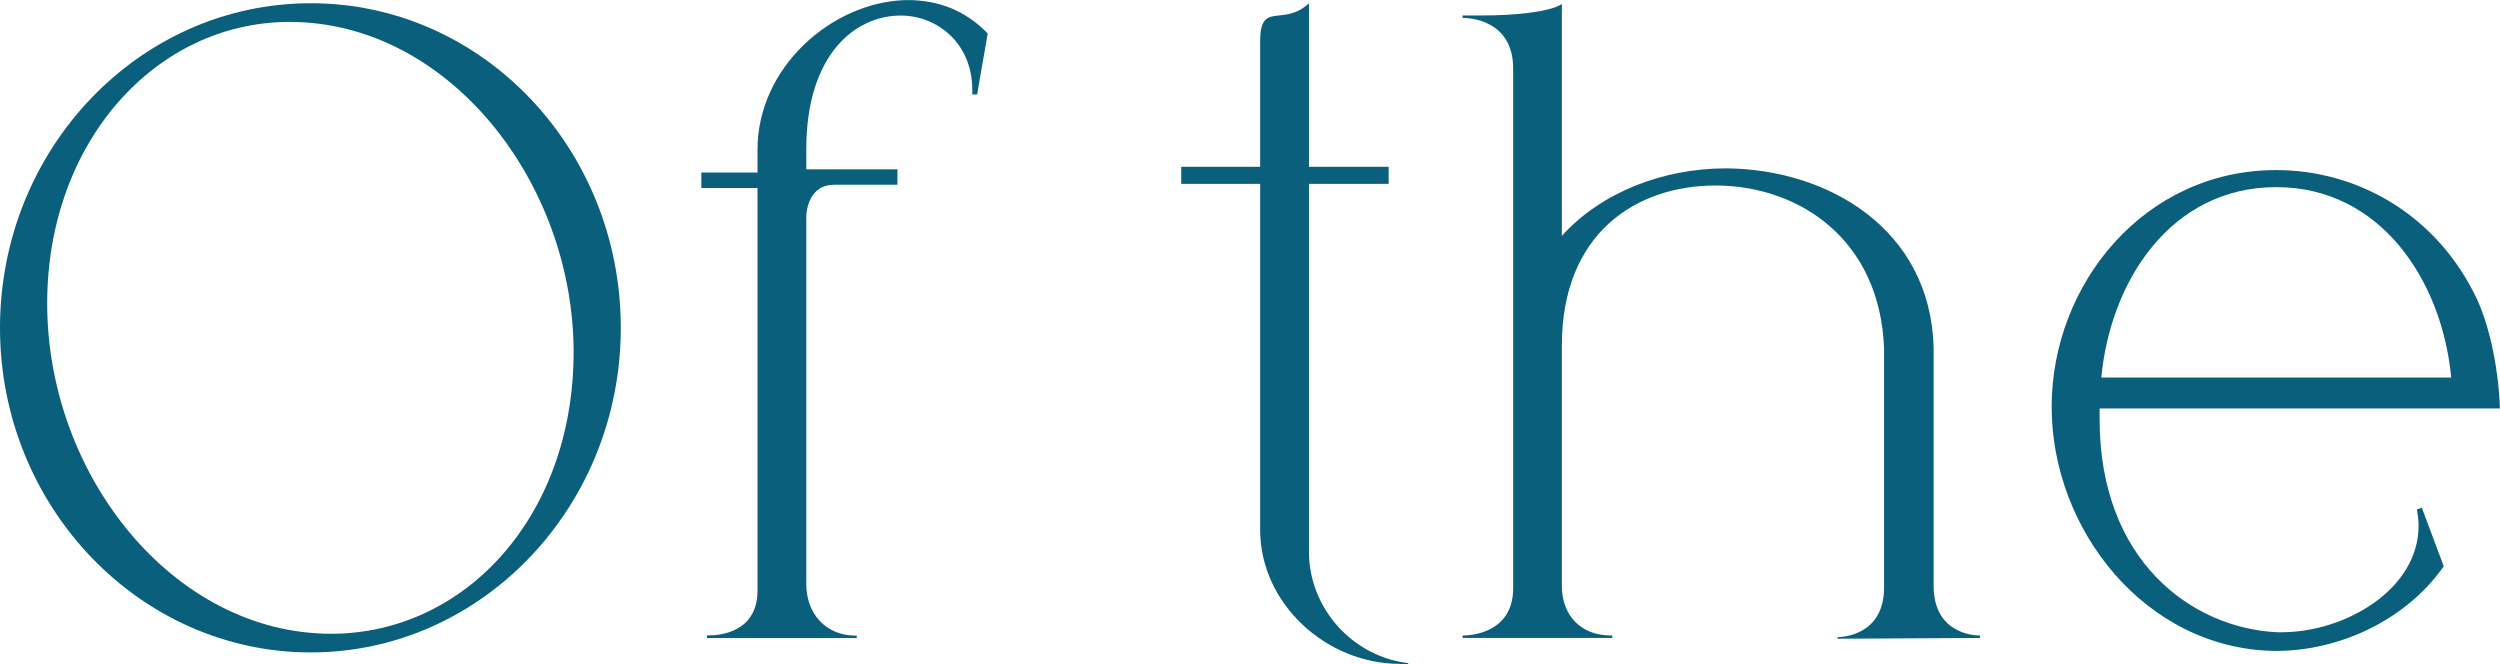
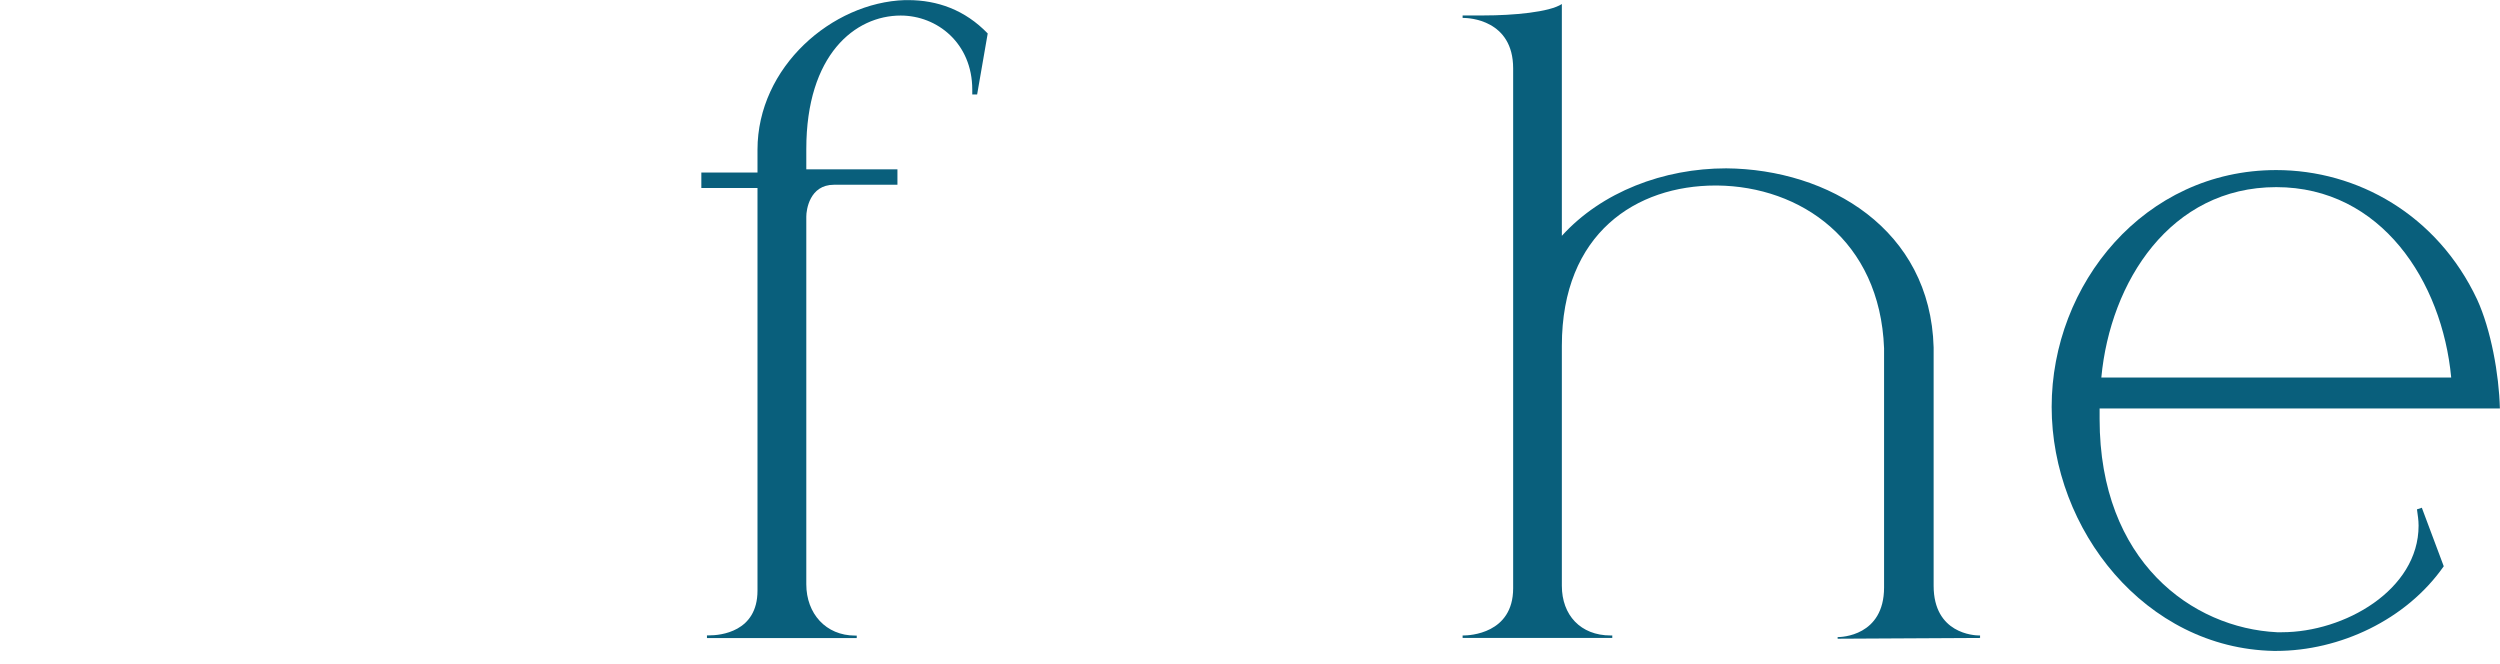
<svg xmlns="http://www.w3.org/2000/svg" id="Layer_2" data-name="Layer 2" viewBox="0 0 231.52 61.48">
  <defs>
    <style> .cls-1 { fill: #095f7c; } </style>
  </defs>
  <g id="_8" data-name="8">
    <g id="Logo">
      <g id="Of_the" data-name="Of the">
-         <path class="cls-1" d="M0,30.36C0,13.79,12.88.3,28.78.3s28.71,13.49,28.71,30.06-12.88,30.06-28.71,30.06S0,46.94,0,30.36ZM53.12,32.62c0-15.75-11.6-30.59-26.3-30.59C14.47,2.03,4.37,13.11,4.37,28.1c0,15.9,11.68,30.59,26.3,30.59,12.36,0,22.45-10.85,22.45-26.07Z" />
        <path class="cls-1" d="M65.47,59.07v-.23h.23c.98,0,4.45-.3,4.45-4.14V17.41h-5.2v-1.43h5.2v-2.11c0-7.69,6.93-13.64,13.64-13.86h.3c2.71,0,5.27.9,7.38,3.09l-.98,5.65h-.45v-.45c0-4.29-3.24-6.86-6.63-6.86-4.22,0-8.74,3.62-8.74,12.36v1.88h8.44v1.43h-5.88c-2.26,0-2.56,2.34-2.56,2.94v34.06c0,2.71,1.81,4.75,4.52,4.75h.15v.23h-13.86Z" />
-         <path class="cls-1" d="M129.66,61.48c-6.86,0-12.96-5.58-12.96-12.43V17.03h-7.31v-1.58h7.31V3.84c0-3.84,2.11-1.28,4.52-3.54v15.15h7.38v1.58h-7.38v34.06c0,5.27,4.07,9.72,9.19,10.32v.08h-.75Z" />
        <path class="cls-1" d="M170.19,59c.3,0,4.29-.08,4.29-4.6v-22.15c-.38-10.02-7.76-14.99-15.45-15.07h-.15c-7.31,0-14.24,4.37-14.24,14.84v22.23c0,2.71,1.73,4.6,4.52,4.6h.15v.23h-13.86v-.23h.08c.53,0,4.6-.15,4.6-4.37V6.33c0-4.52-4.14-4.67-4.6-4.67h-.08v-.23h1.96c2.71,0,6.1-.3,7.23-1.06v21.47c3.69-4.07,9.42-6.25,15.22-6.25,9.49.08,18.91,5.65,19.21,16.58v22.08c0,4.44,3.77,4.6,4.22,4.6h.08v.23l-13.19.07v-.15Z" />
        <path class="cls-1" d="M210.57,60.28c-11.9-.23-20.57-11.23-20.57-22.6s8.59-21.93,20.79-21.93c7.53,0,14.92,4.14,18.61,11.98,1.28,2.79,2.03,6.93,2.11,10.1h-37.07v.98c0,13.19,8.59,19.36,16.43,19.74h.45c5.8,0,12.66-3.92,12.66-9.87,0-.53-.08-.98-.15-1.51l.45-.15,2.03,5.42c-3.47,4.97-9.64,7.84-15.52,7.84h-.23ZM210.8,17.33c-9.79,0-15.37,8.74-16.2,17.63h32.4c-.83-8.89-6.48-17.63-16.2-17.63Z" />
      </g>
    </g>
  </g>
</svg>